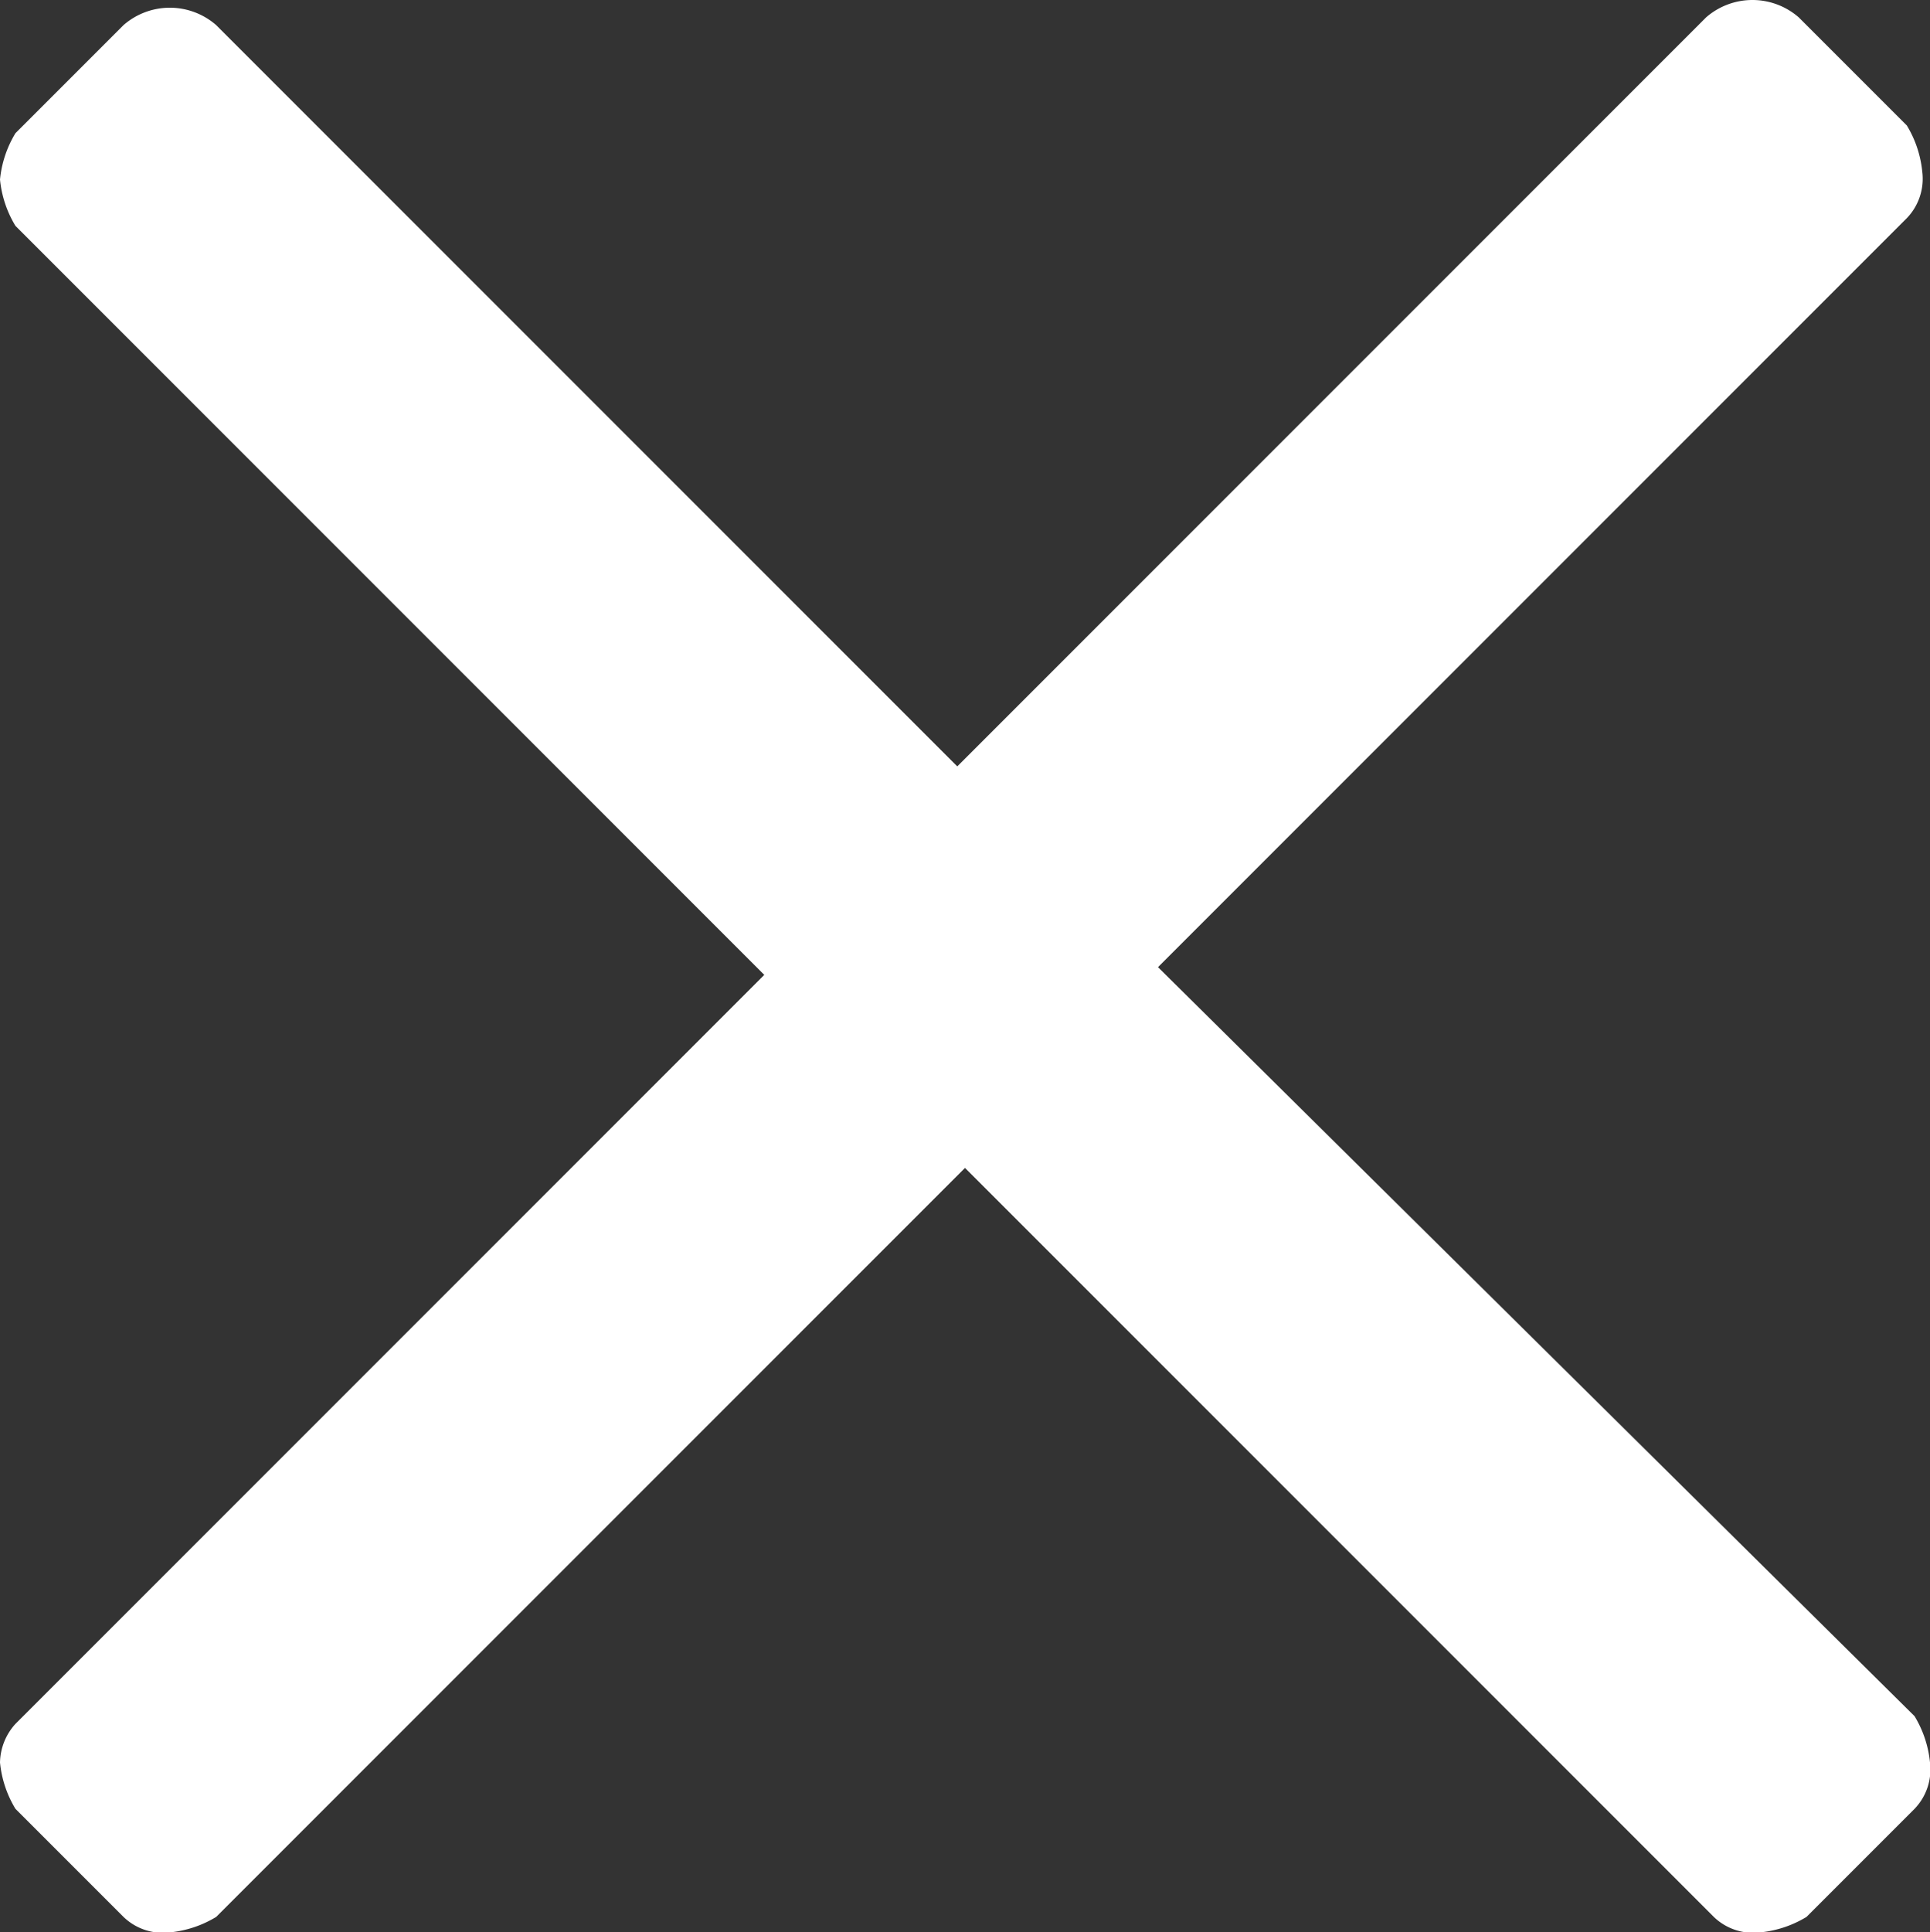
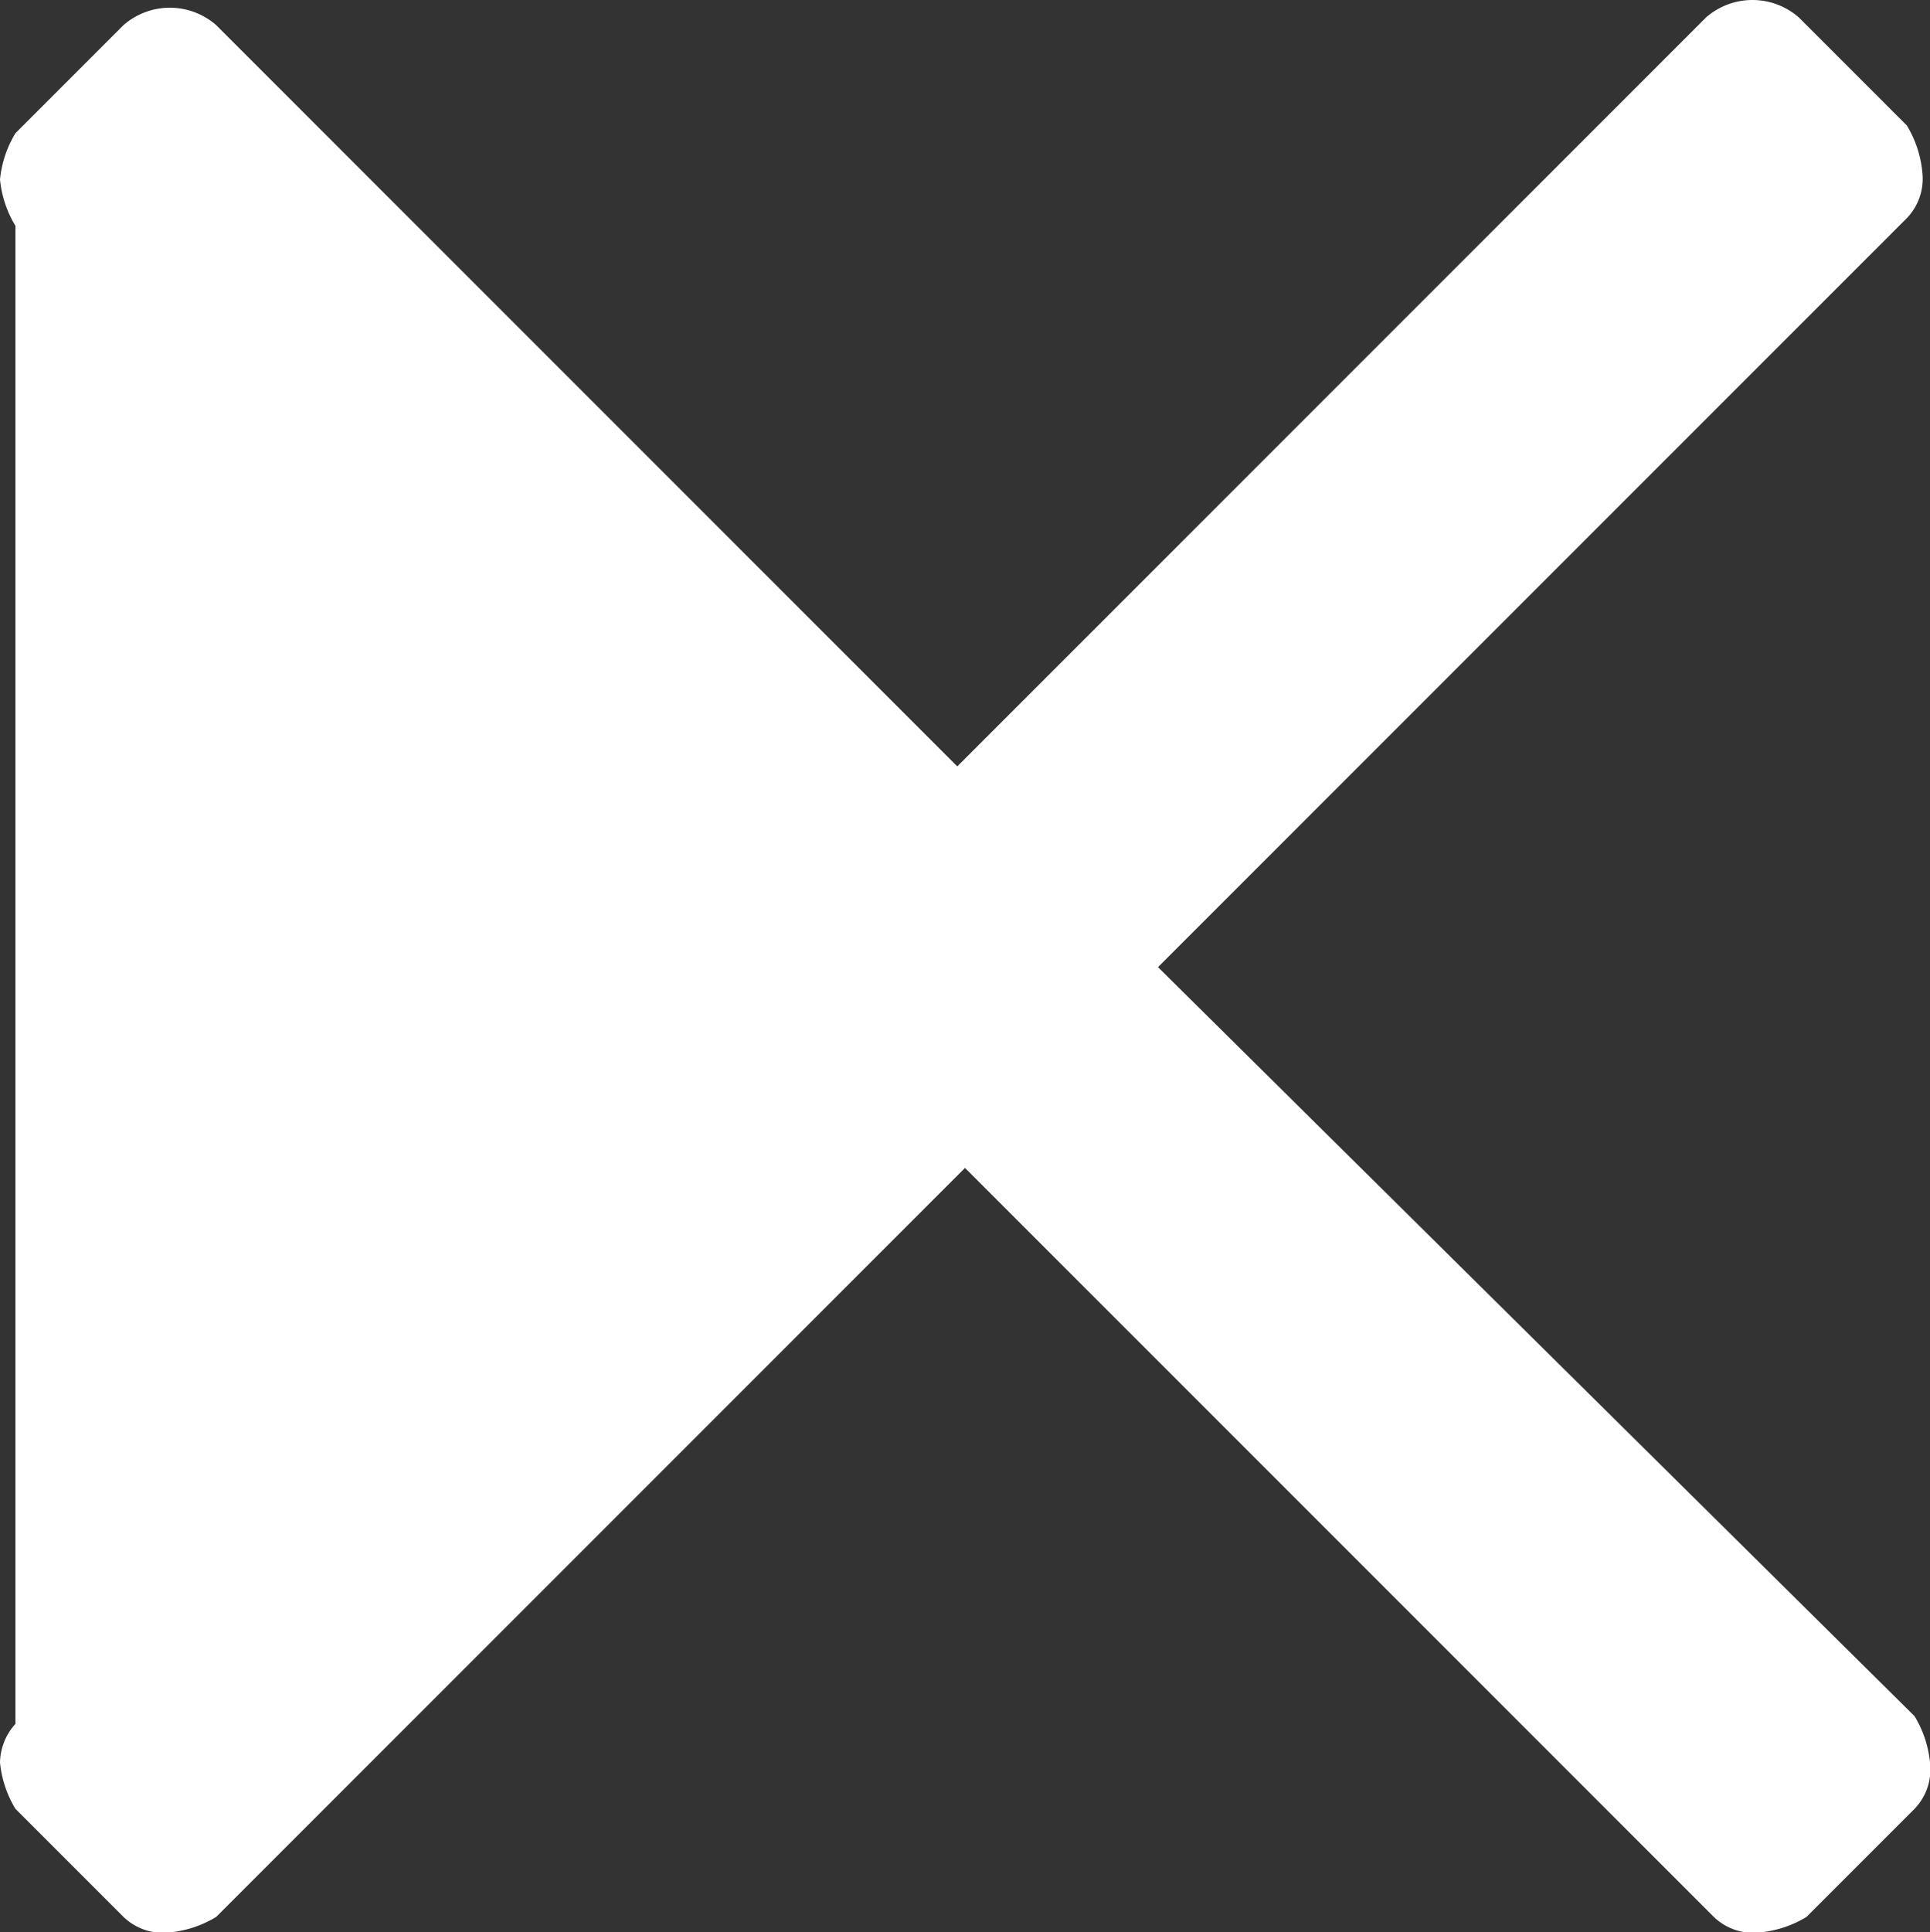
<svg xmlns="http://www.w3.org/2000/svg" width="20" height="20.02" viewBox="0 0 20 20.02">
  <rect x="0" y="0" width="20" height="20.02" fill="#333333" stroke="none" />
-   <path id="Path_1412" data-name="Path 1412" d="M12,9.895l7.76-7.76a.588.588,0,0,0,.16-.48,1.137,1.137,0,0,0-.16-.48L18.64.055a.73.73,0,0,0-.96,0L9.92,7.815,2.24.135a.73.73,0,0,0-.96,0L.16,1.255a1.137,1.137,0,0,0-.16.48,1.137,1.137,0,0,0,.16.48l7.76,7.76L.16,17.735a.611.611,0,0,0-.16.4,1.137,1.137,0,0,0,.16.48l1.12,1.12a.588.588,0,0,0,.48.16,1.137,1.137,0,0,0,.48-.16L10,11.975l7.76,7.76a.588.588,0,0,0,.48.16,1.137,1.137,0,0,0,.48-.16l1.12-1.12a.588.588,0,0,0,.16-.48,1.137,1.137,0,0,0-.16-.48Z" transform="translate(0 0.125)" fill="#fff" />
+   <path id="Path_1412" data-name="Path 1412" d="M12,9.895l7.76-7.76a.588.588,0,0,0,.16-.48,1.137,1.137,0,0,0-.16-.48L18.64.055a.73.73,0,0,0-.96,0L9.92,7.815,2.24.135a.73.73,0,0,0-.96,0L.16,1.255a1.137,1.137,0,0,0-.16.48,1.137,1.137,0,0,0,.16.48L.16,17.735a.611.611,0,0,0-.16.4,1.137,1.137,0,0,0,.16.48l1.12,1.12a.588.588,0,0,0,.48.16,1.137,1.137,0,0,0,.48-.16L10,11.975l7.76,7.76a.588.588,0,0,0,.48.16,1.137,1.137,0,0,0,.48-.16l1.12-1.12a.588.588,0,0,0,.16-.48,1.137,1.137,0,0,0-.16-.48Z" transform="translate(0 0.125)" fill="#fff" />
</svg>